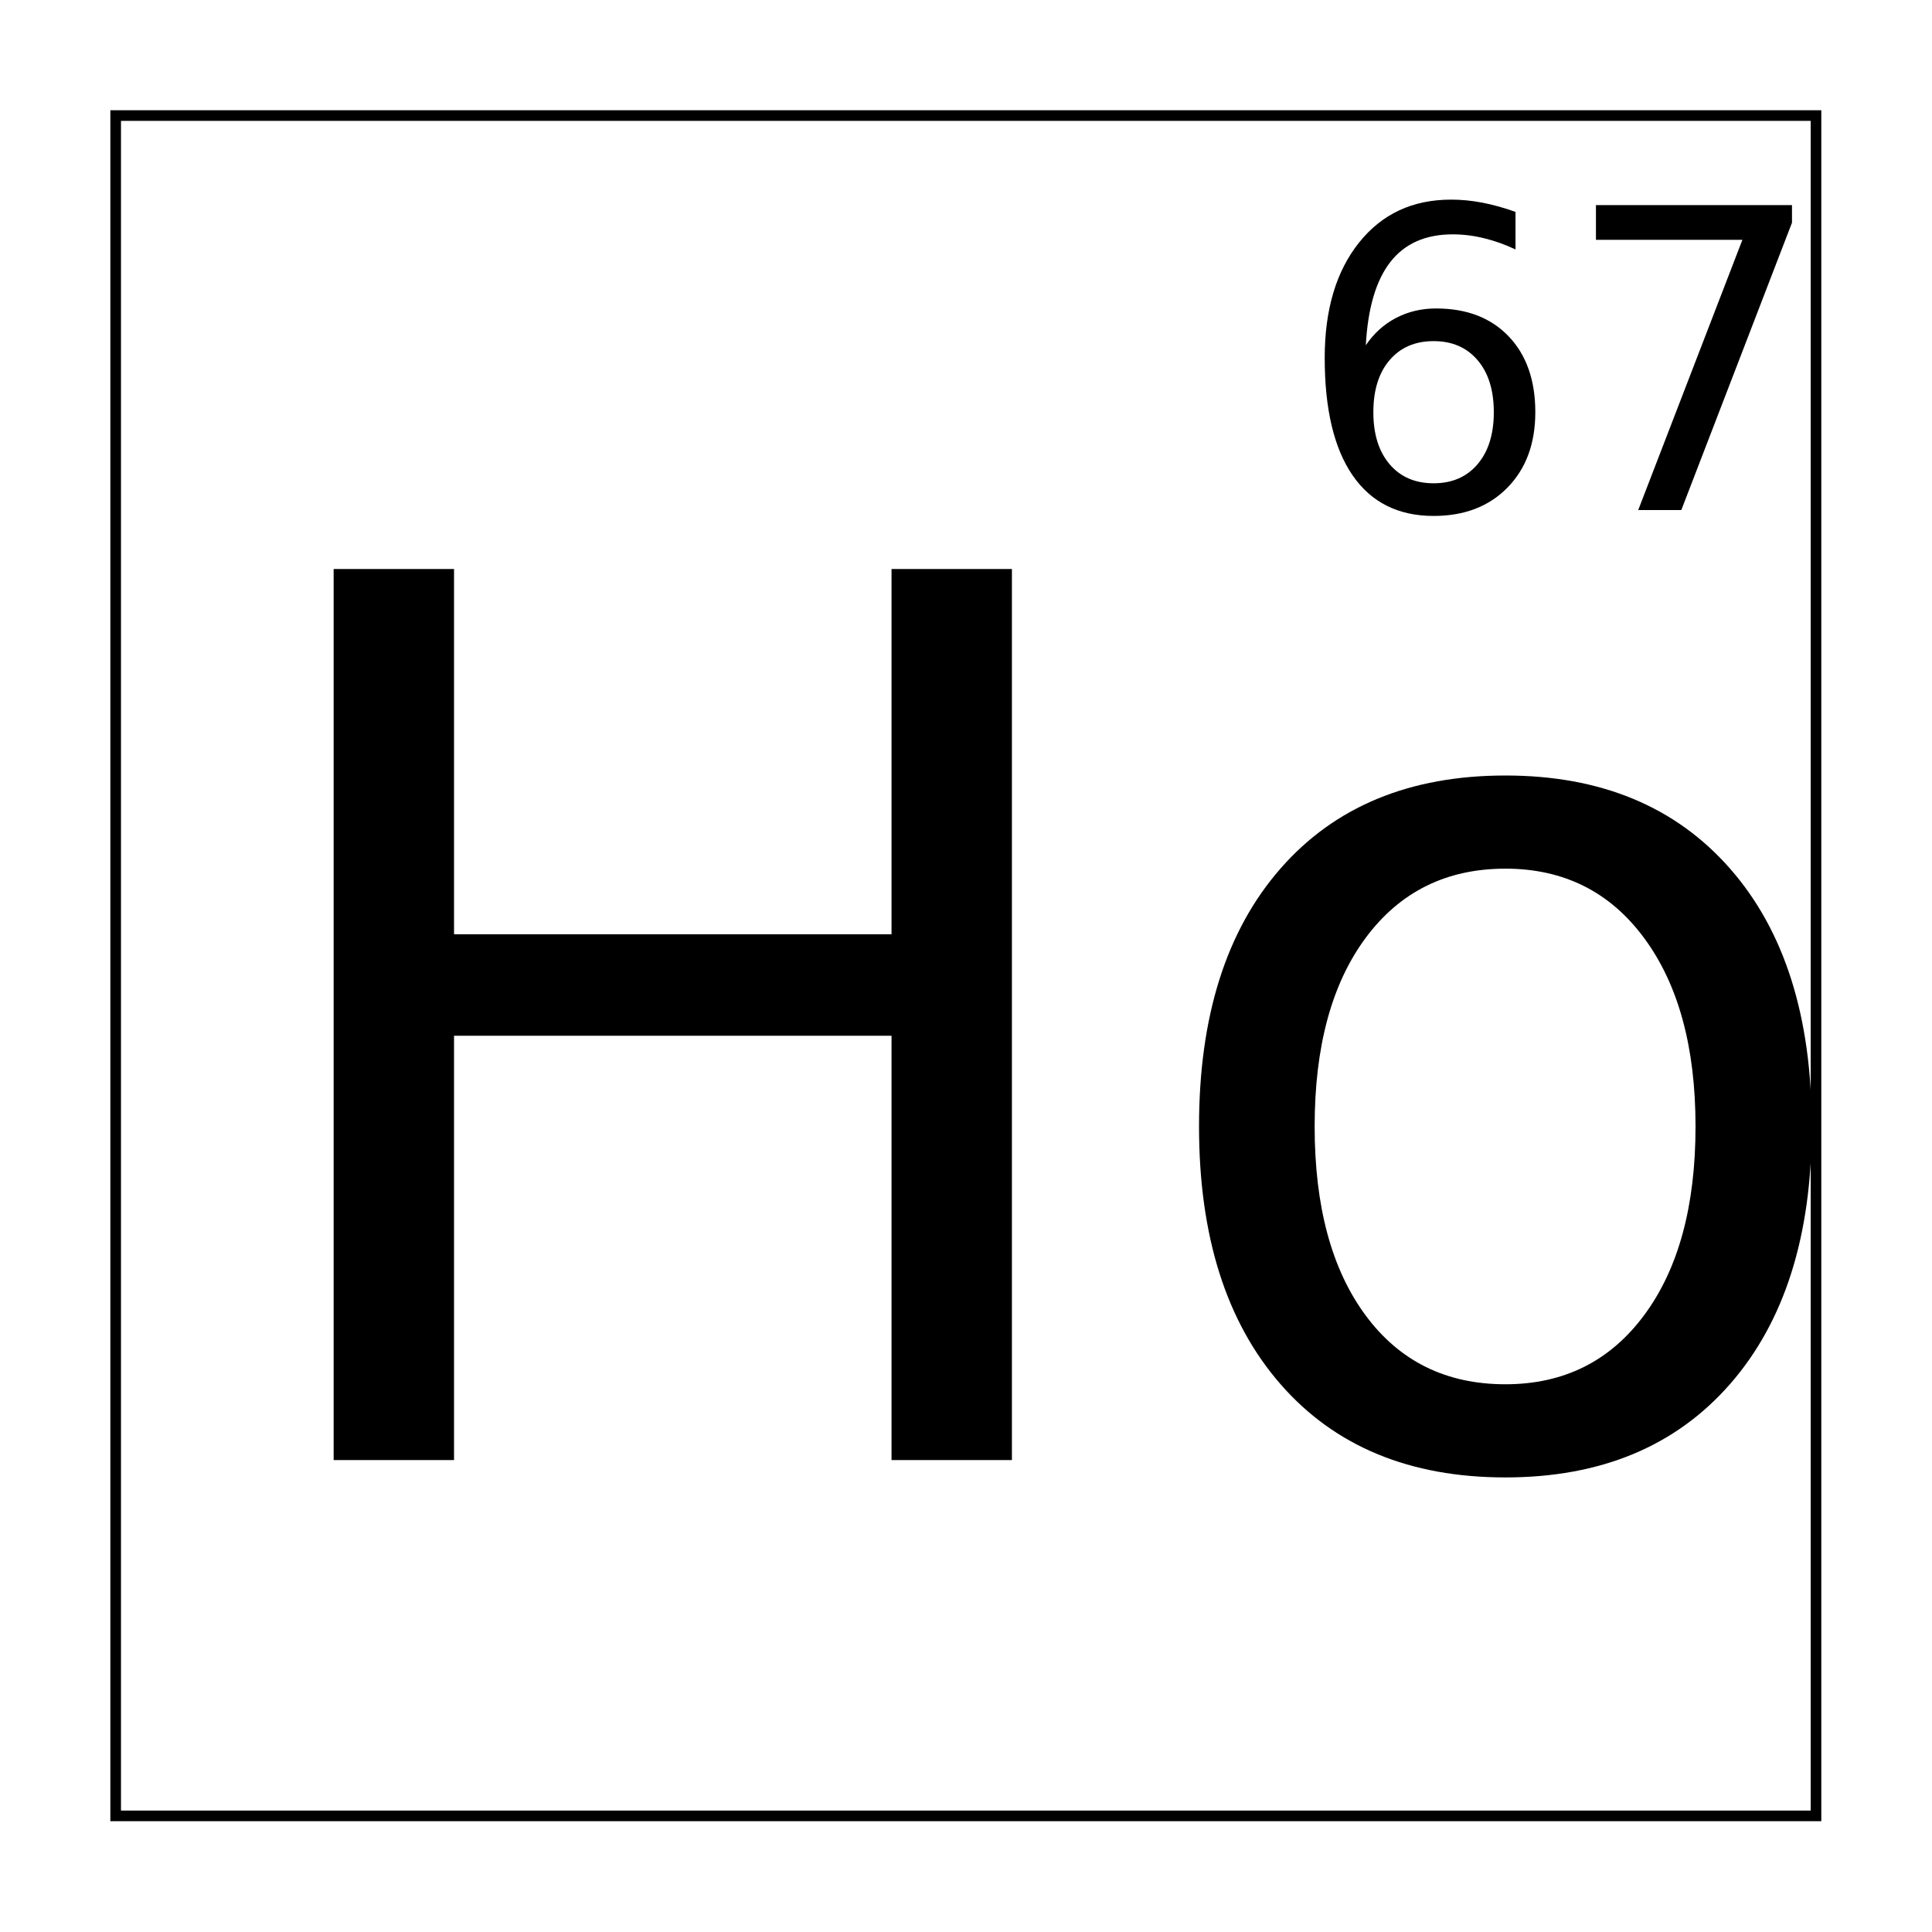
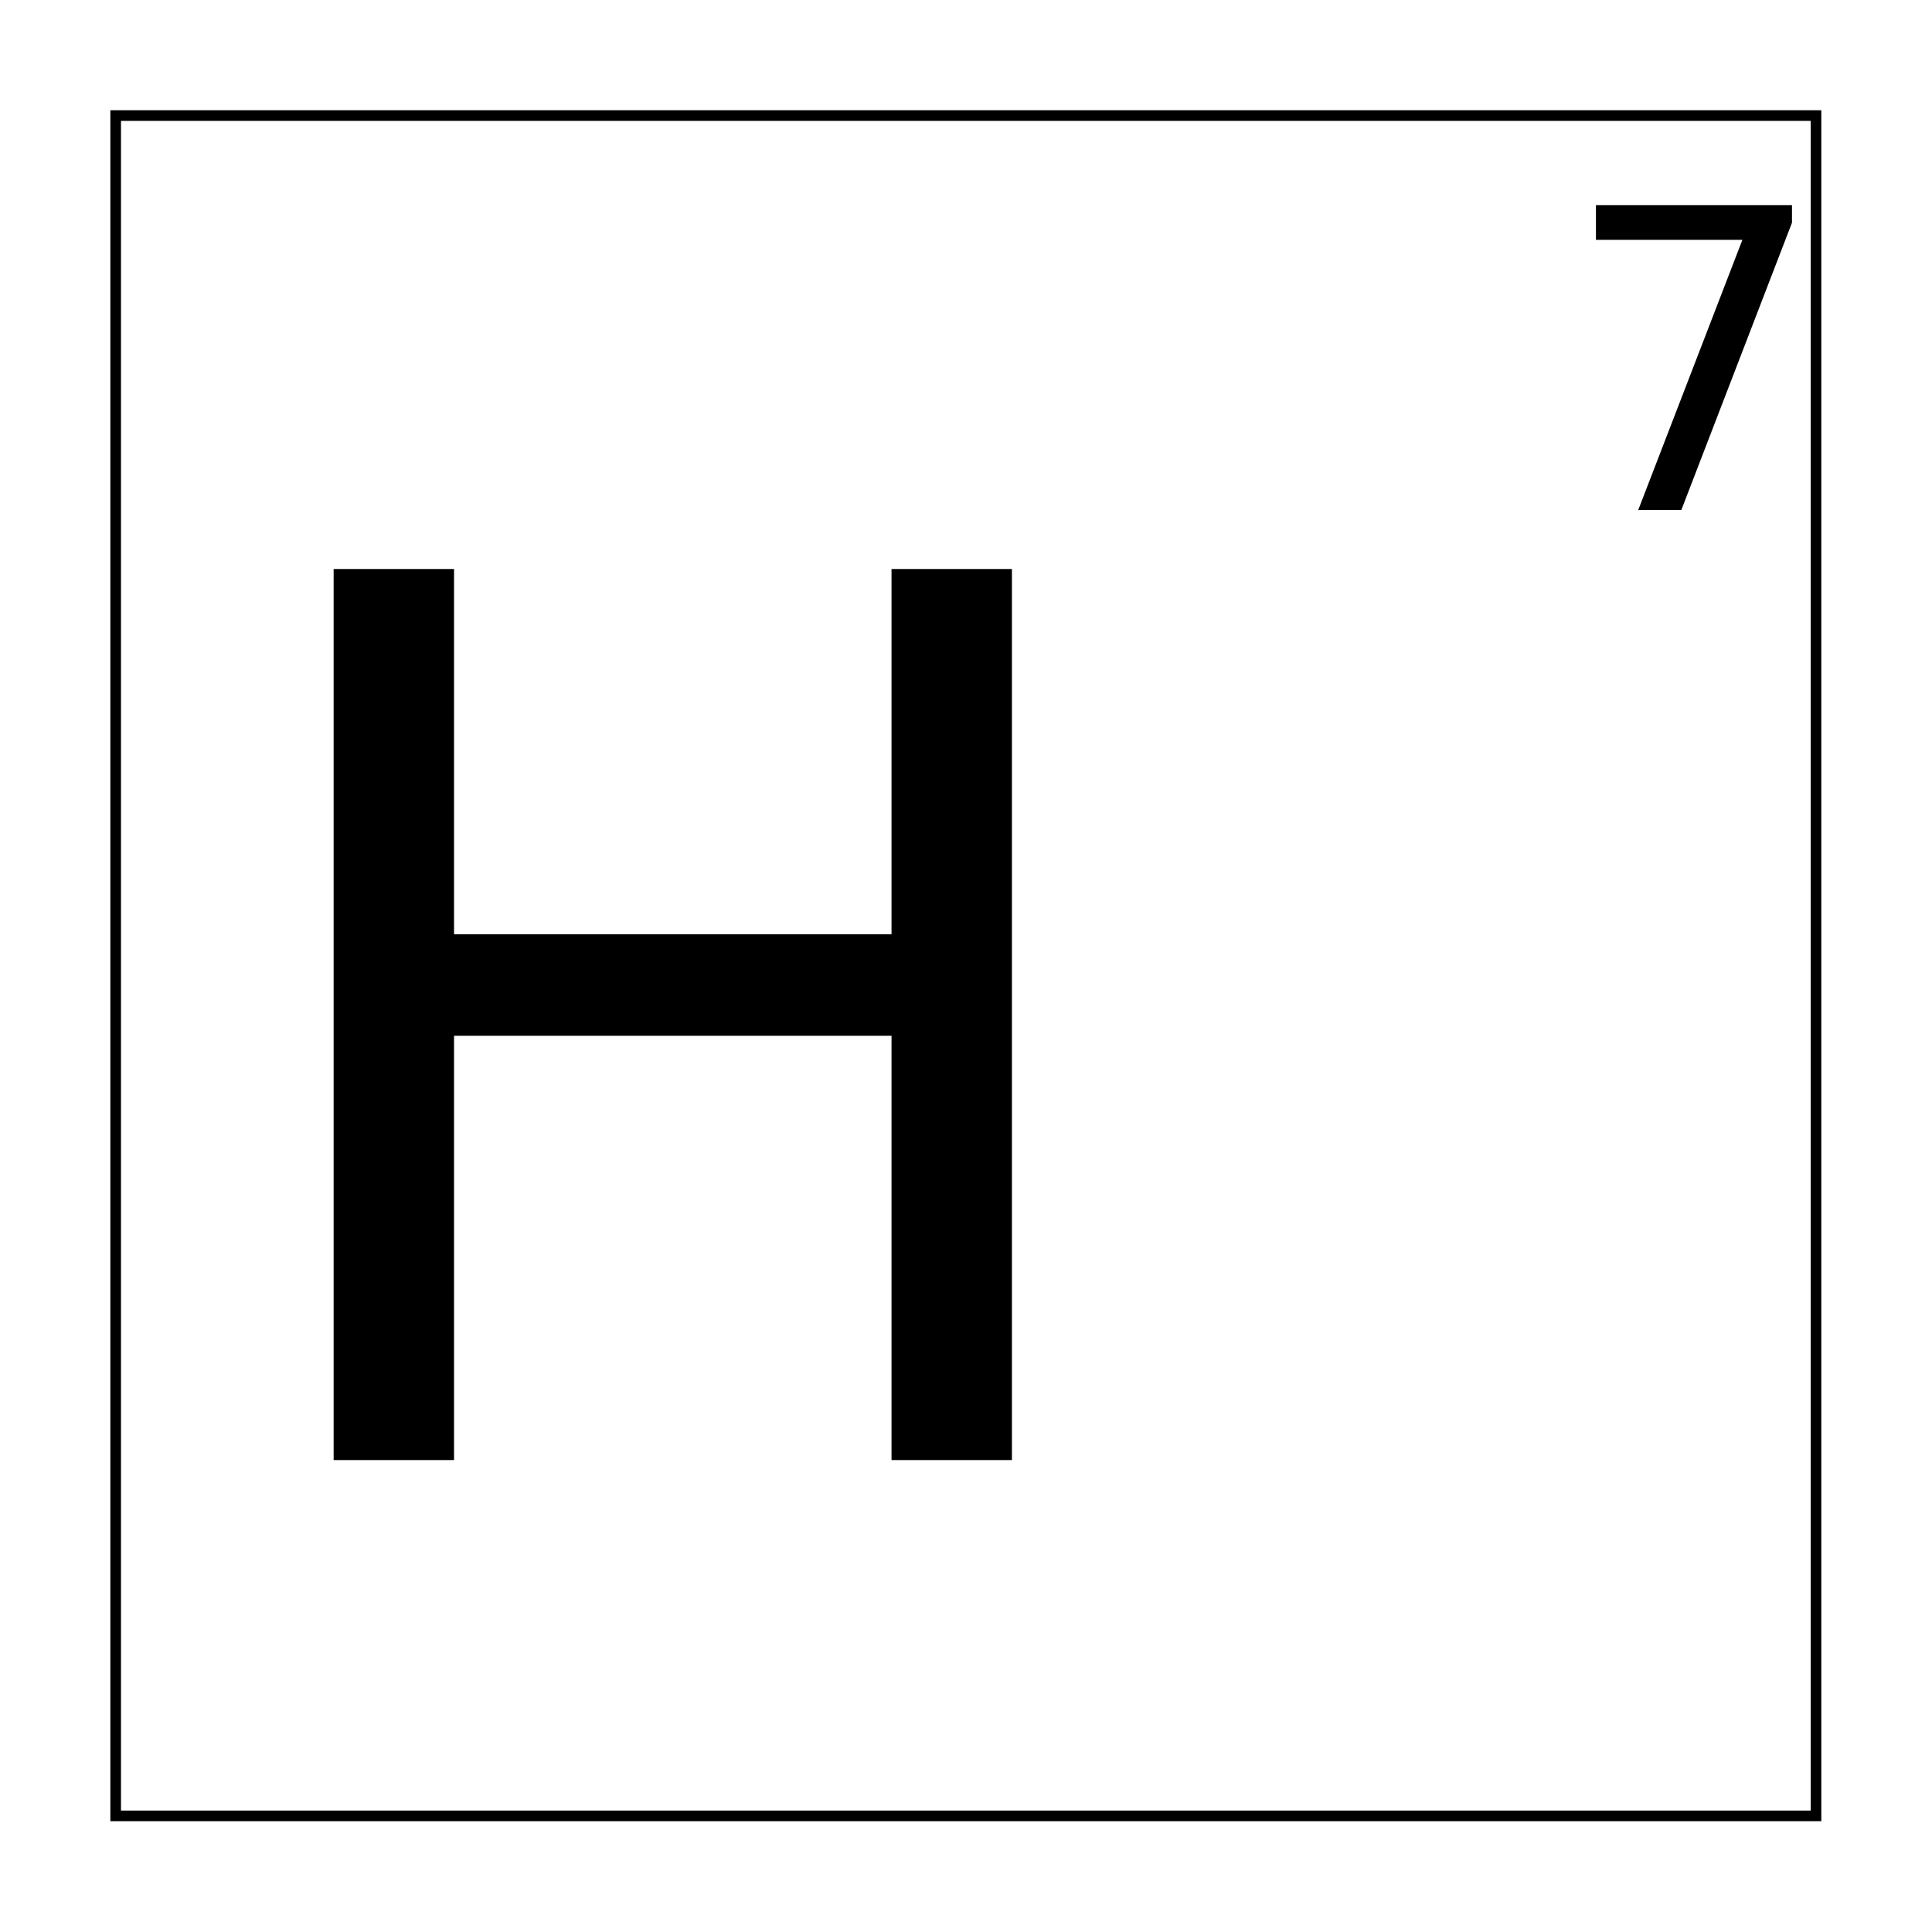
<svg xmlns="http://www.w3.org/2000/svg" xmlns:xlink="http://www.w3.org/1999/xlink" width="800px" height="800px" version="1.1" viewBox="144 144 512 512">
  <defs>
    <symbol id="d" overflow="visible">
      <path d="m31.75-236.14h31.906v96.797h115.94v-96.797h31.906v236.14h-31.906v-112.45h-115.94v112.45h-31.906z" />
    </symbol>
    <symbol id="c" overflow="visible">
-       <path d="m99.031-156.73c-15.586 0-27.906 6.09-36.969 18.266-9.055 12.18-13.578 28.859-13.578 50.047 0 21.199 4.5 37.887 13.5 50.062 9.008 12.18 21.359 18.266 37.047 18.266 15.477 0 27.742-6.113 36.797-18.344 9.062-12.227 13.594-28.891 13.594-49.984 0-20.977-4.531-37.609-13.594-49.891-9.055-12.281-21.32-18.422-36.797-18.422zm0-24.688c25.27 0 45.117 8.23 59.547 24.688 14.426 16.449 21.641 39.219 21.641 68.312 0 29-7.215 51.758-21.641 68.266-14.43 16.5-34.277 24.75-59.547 24.75-25.375 0-45.25-8.25-59.625-24.75-14.375-16.508-21.562-39.266-21.562-68.266 0-29.094 7.188-51.863 21.562-68.312 14.375-16.457 34.25-24.688 59.625-24.688z" />
-     </symbol>
+       </symbol>
    <symbol id="b" overflow="visible">
-       <path d="m36.594-44.766c-4.918 0-8.809 1.684-11.672 5.047-2.867 3.356-4.297 7.953-4.297 13.797 0 5.805 1.43 10.391 4.297 13.766 2.863 3.375 6.754 5.062 11.672 5.062 4.906 0 8.789-1.688 11.656-5.062 2.863-3.375 4.297-7.961 4.297-13.766 0-5.844-1.434-10.441-4.297-13.797-2.867-3.363-6.75-5.047-11.656-5.047zm21.703-34.25v9.953c-2.75-1.301-5.527-2.289-8.328-2.969-2.793-0.688-5.559-1.031-8.297-1.031-7.219 0-12.73 2.438-16.531 7.312-3.805 4.867-5.977 12.227-6.516 22.078 2.125-3.144 4.789-5.555 8-7.234 3.219-1.676 6.754-2.516 10.609-2.516 8.125 0 14.539 2.465 19.25 7.391 4.707 4.93 7.062 11.633 7.062 20.109 0 8.293-2.461 14.949-7.375 19.969-4.906 5.012-11.434 7.516-19.578 7.516-9.355 0-16.508-3.578-21.453-10.734-4.938-7.164-7.406-17.551-7.406-31.156 0-12.77 3.031-22.953 9.094-30.547s14.195-11.391 24.406-11.391c2.75 0 5.519 0.273 8.312 0.812 2.801 0.543 5.719 1.355 8.75 2.438z" />
-     </symbol>
+       </symbol>
    <symbol id="a" overflow="visible">
      <path d="m9.094-80.812h51.953v4.656l-29.328 76.156h-11.422l27.609-71.609h-38.812z" />
    </symbol>
  </defs>
  <path transform="matrix(5.038 0 0 5.038 -3199.7 -4634.3)" d="m669.78 954.53h89.441v89.441h-89.441z" fill="none" stroke="#000000" stroke-width=".559" />
  <g>
    <use x="200.668" y="530.934" xlink:href="#d" />
    <use x="443.91" y="530.934" xlink:href="#c" />
    <use x="487.328" y="279.168" xlink:href="#b" />
    <use x="557.848" y="279.168" xlink:href="#a" />
  </g>
</svg>